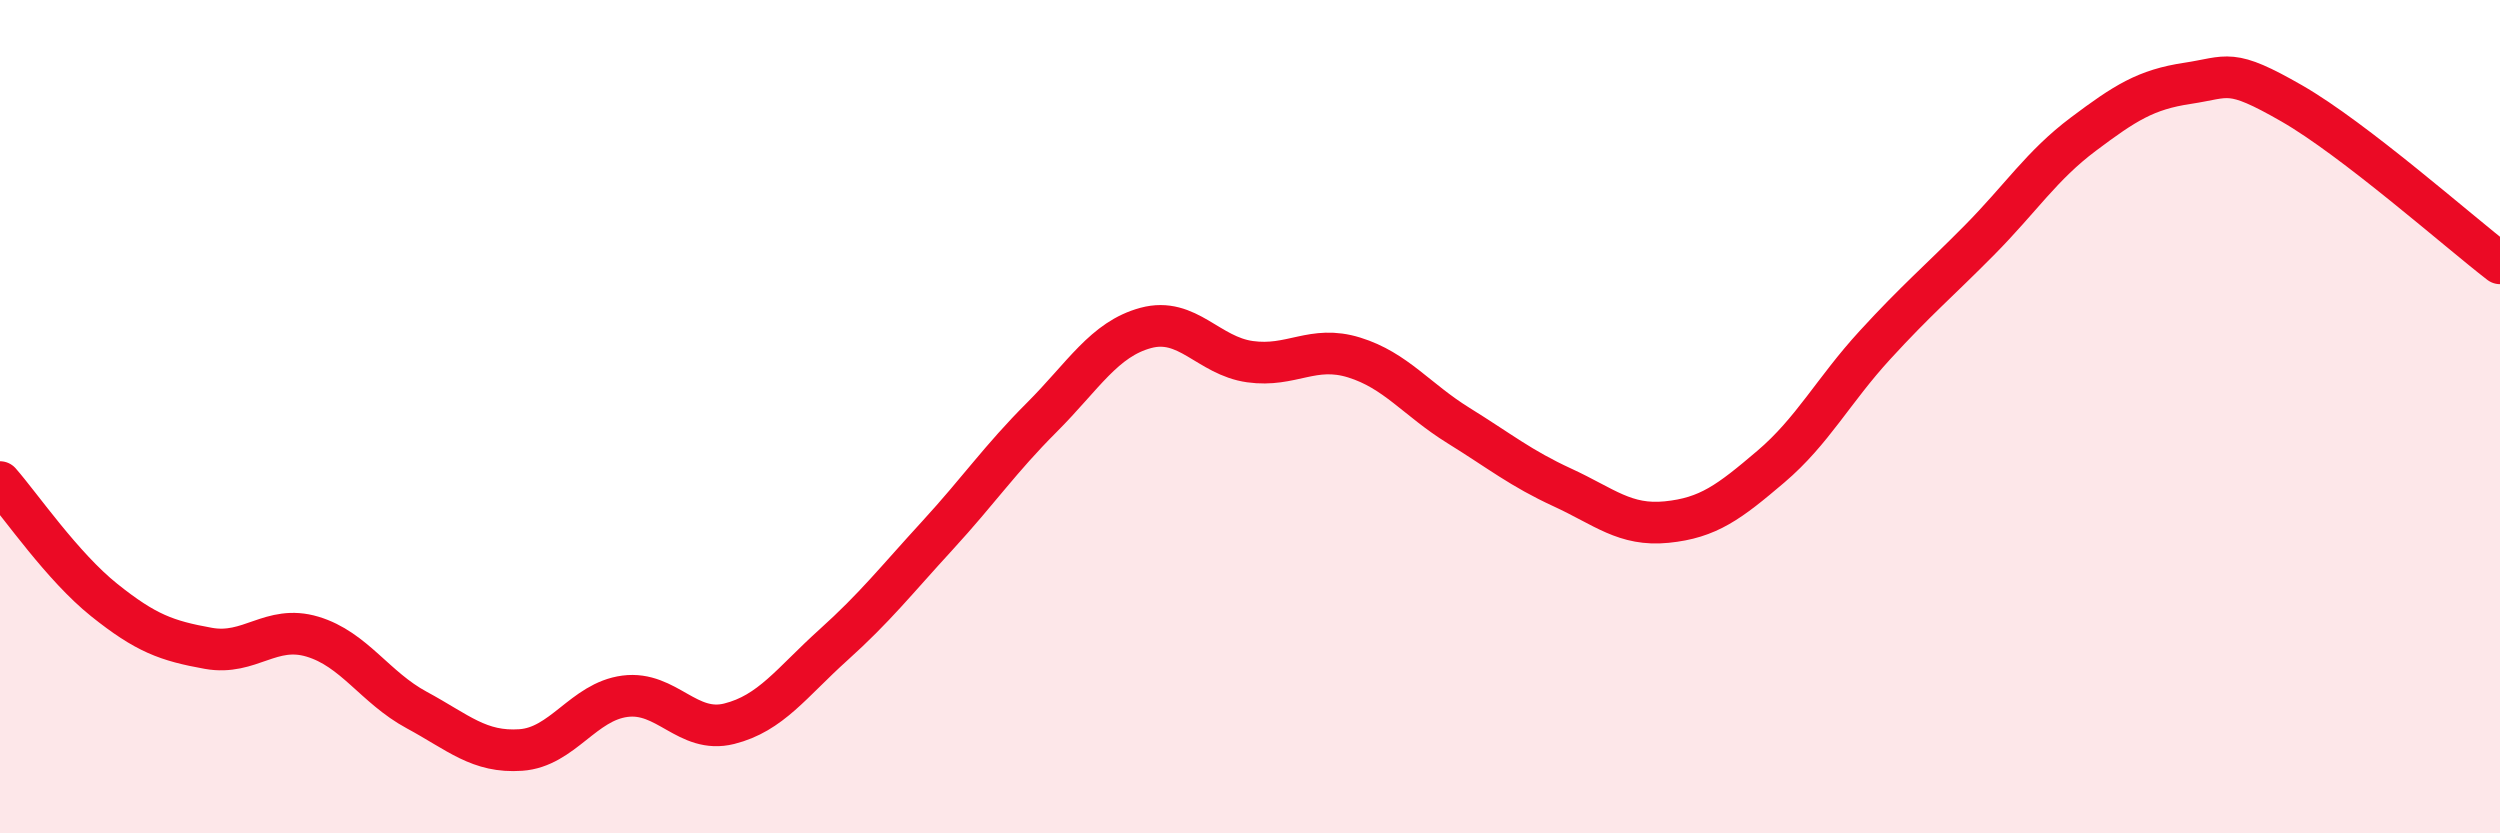
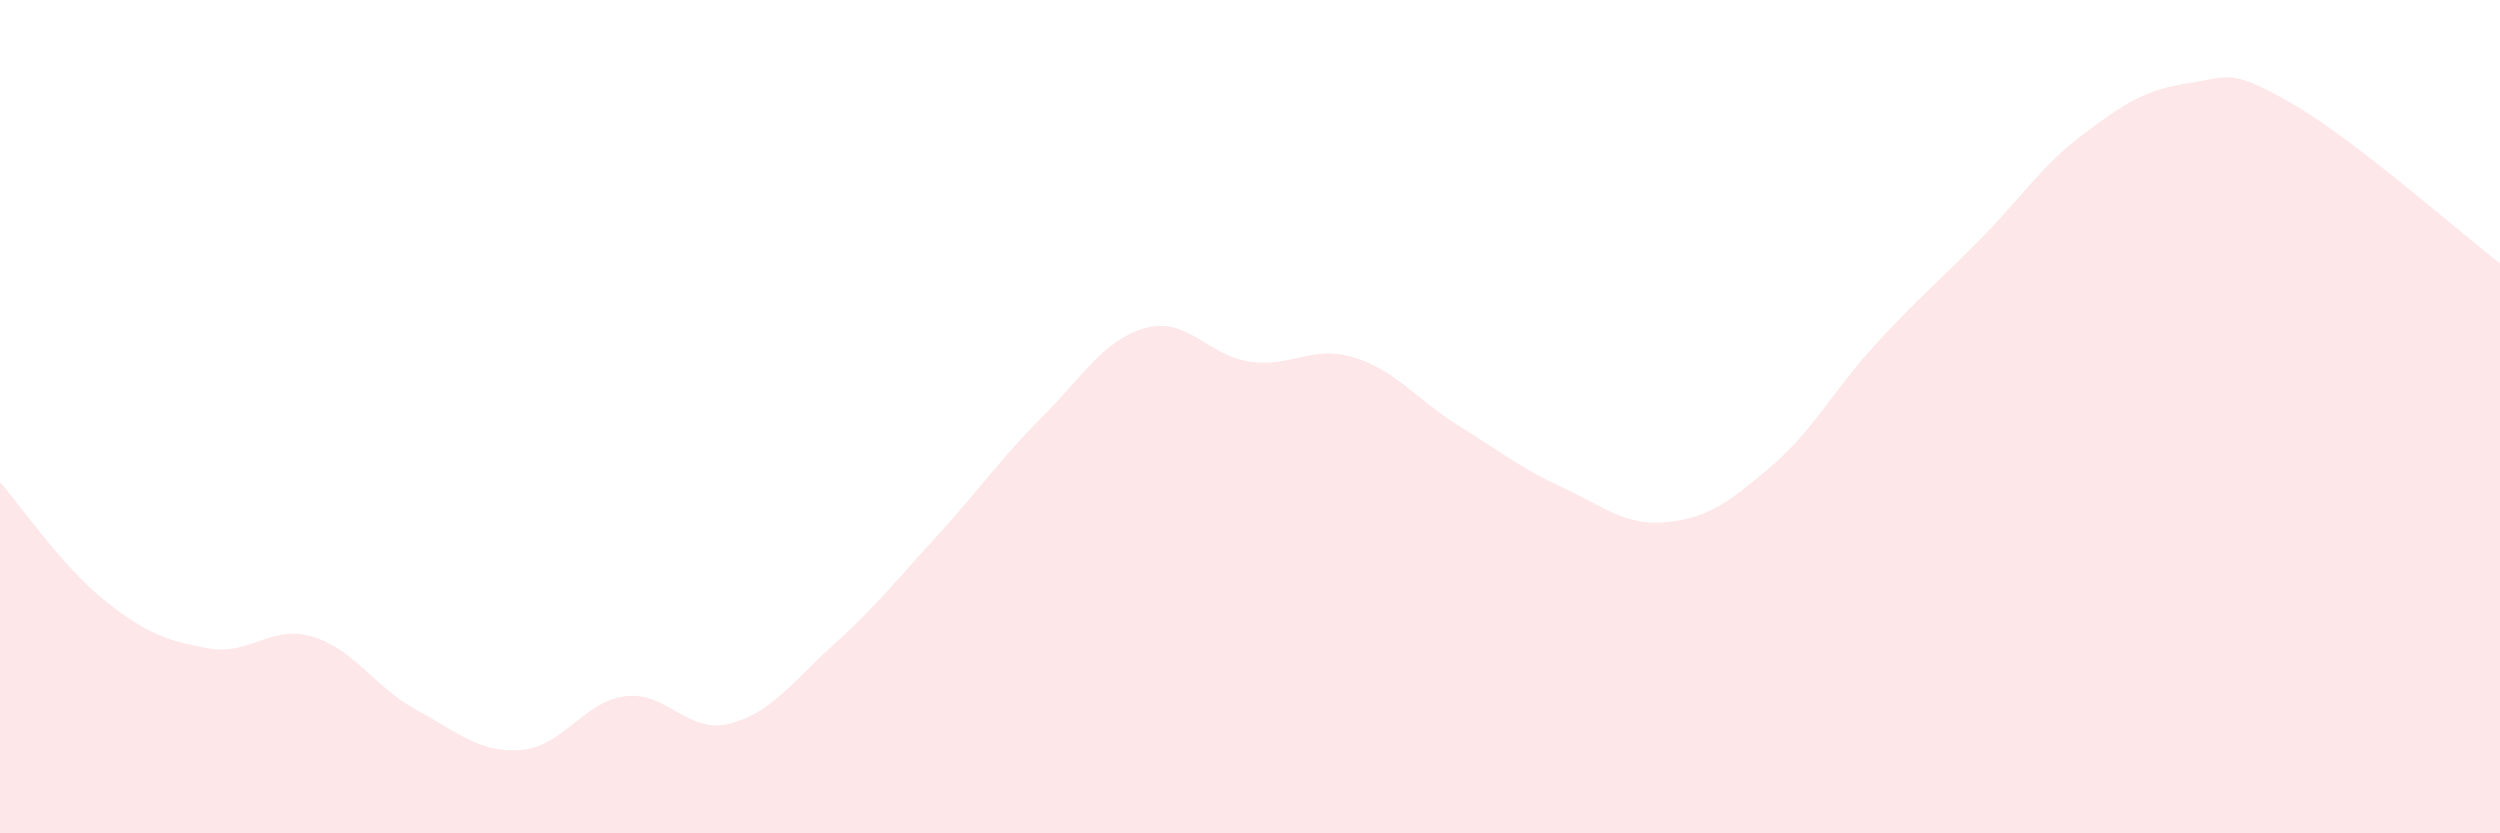
<svg xmlns="http://www.w3.org/2000/svg" width="60" height="20" viewBox="0 0 60 20">
  <path d="M 0,11.57 C 0.5,12.14 1.5,13.6 2.5,14.4 C 3.5,15.2 4,15.38 5,15.56 C 6,15.74 6.5,14.98 7.5,15.28 C 8.5,15.58 9,16.5 10,17.04 C 11,17.58 11.5,18.07 12.5,18 C 13.5,17.93 14,16.84 15,16.71 C 16,16.58 16.5,17.62 17.5,17.37 C 18.5,17.12 19,16.38 20,15.48 C 21,14.58 21.5,13.94 22.5,12.85 C 23.5,11.76 24,11.02 25,10.02 C 26,9.02 26.5,8.14 27.5,7.87 C 28.5,7.6 29,8.54 30,8.68 C 31,8.82 31.5,8.27 32.5,8.58 C 33.5,8.89 34,9.59 35,10.21 C 36,10.83 36.5,11.24 37.5,11.7 C 38.5,12.16 39,12.63 40,12.53 C 41,12.43 41.5,12.05 42.5,11.2 C 43.5,10.35 44,9.37 45,8.28 C 46,7.19 46.5,6.78 47.5,5.77 C 48.5,4.76 49,3.97 50,3.22 C 51,2.47 51.5,2.15 52.5,2 C 53.5,1.85 53.5,1.62 55,2.48 C 56.5,3.34 59,5.55 60,6.32L60 20L0 20Z" fill="#EB0A25" opacity="0.1" stroke-linecap="round" stroke-linejoin="round" />
-   <path d="M 0,11.57 C 0.5,12.14 1.5,13.6 2.5,14.4 C 3.5,15.2 4,15.38 5,15.56 C 6,15.74 6.5,14.98 7.5,15.28 C 8.5,15.58 9,16.5 10,17.04 C 11,17.58 11.5,18.07 12.5,18 C 13.5,17.93 14,16.84 15,16.71 C 16,16.58 16.5,17.62 17.5,17.37 C 18.5,17.12 19,16.38 20,15.48 C 21,14.58 21.5,13.94 22.5,12.85 C 23.5,11.76 24,11.02 25,10.02 C 26,9.02 26.5,8.14 27.5,7.87 C 28.5,7.6 29,8.54 30,8.68 C 31,8.82 31.5,8.27 32.5,8.58 C 33.5,8.89 34,9.59 35,10.21 C 36,10.83 36.5,11.24 37.5,11.7 C 38.5,12.16 39,12.63 40,12.53 C 41,12.43 41.5,12.05 42.5,11.2 C 43.5,10.35 44,9.37 45,8.28 C 46,7.19 46.5,6.78 47.5,5.77 C 48.5,4.76 49,3.97 50,3.22 C 51,2.47 51.5,2.15 52.5,2 C 53.5,1.85 53.5,1.62 55,2.48 C 56.5,3.34 59,5.55 60,6.32" stroke="#EB0A25" stroke-width="1" fill="none" stroke-linecap="round" stroke-linejoin="round" />
</svg>